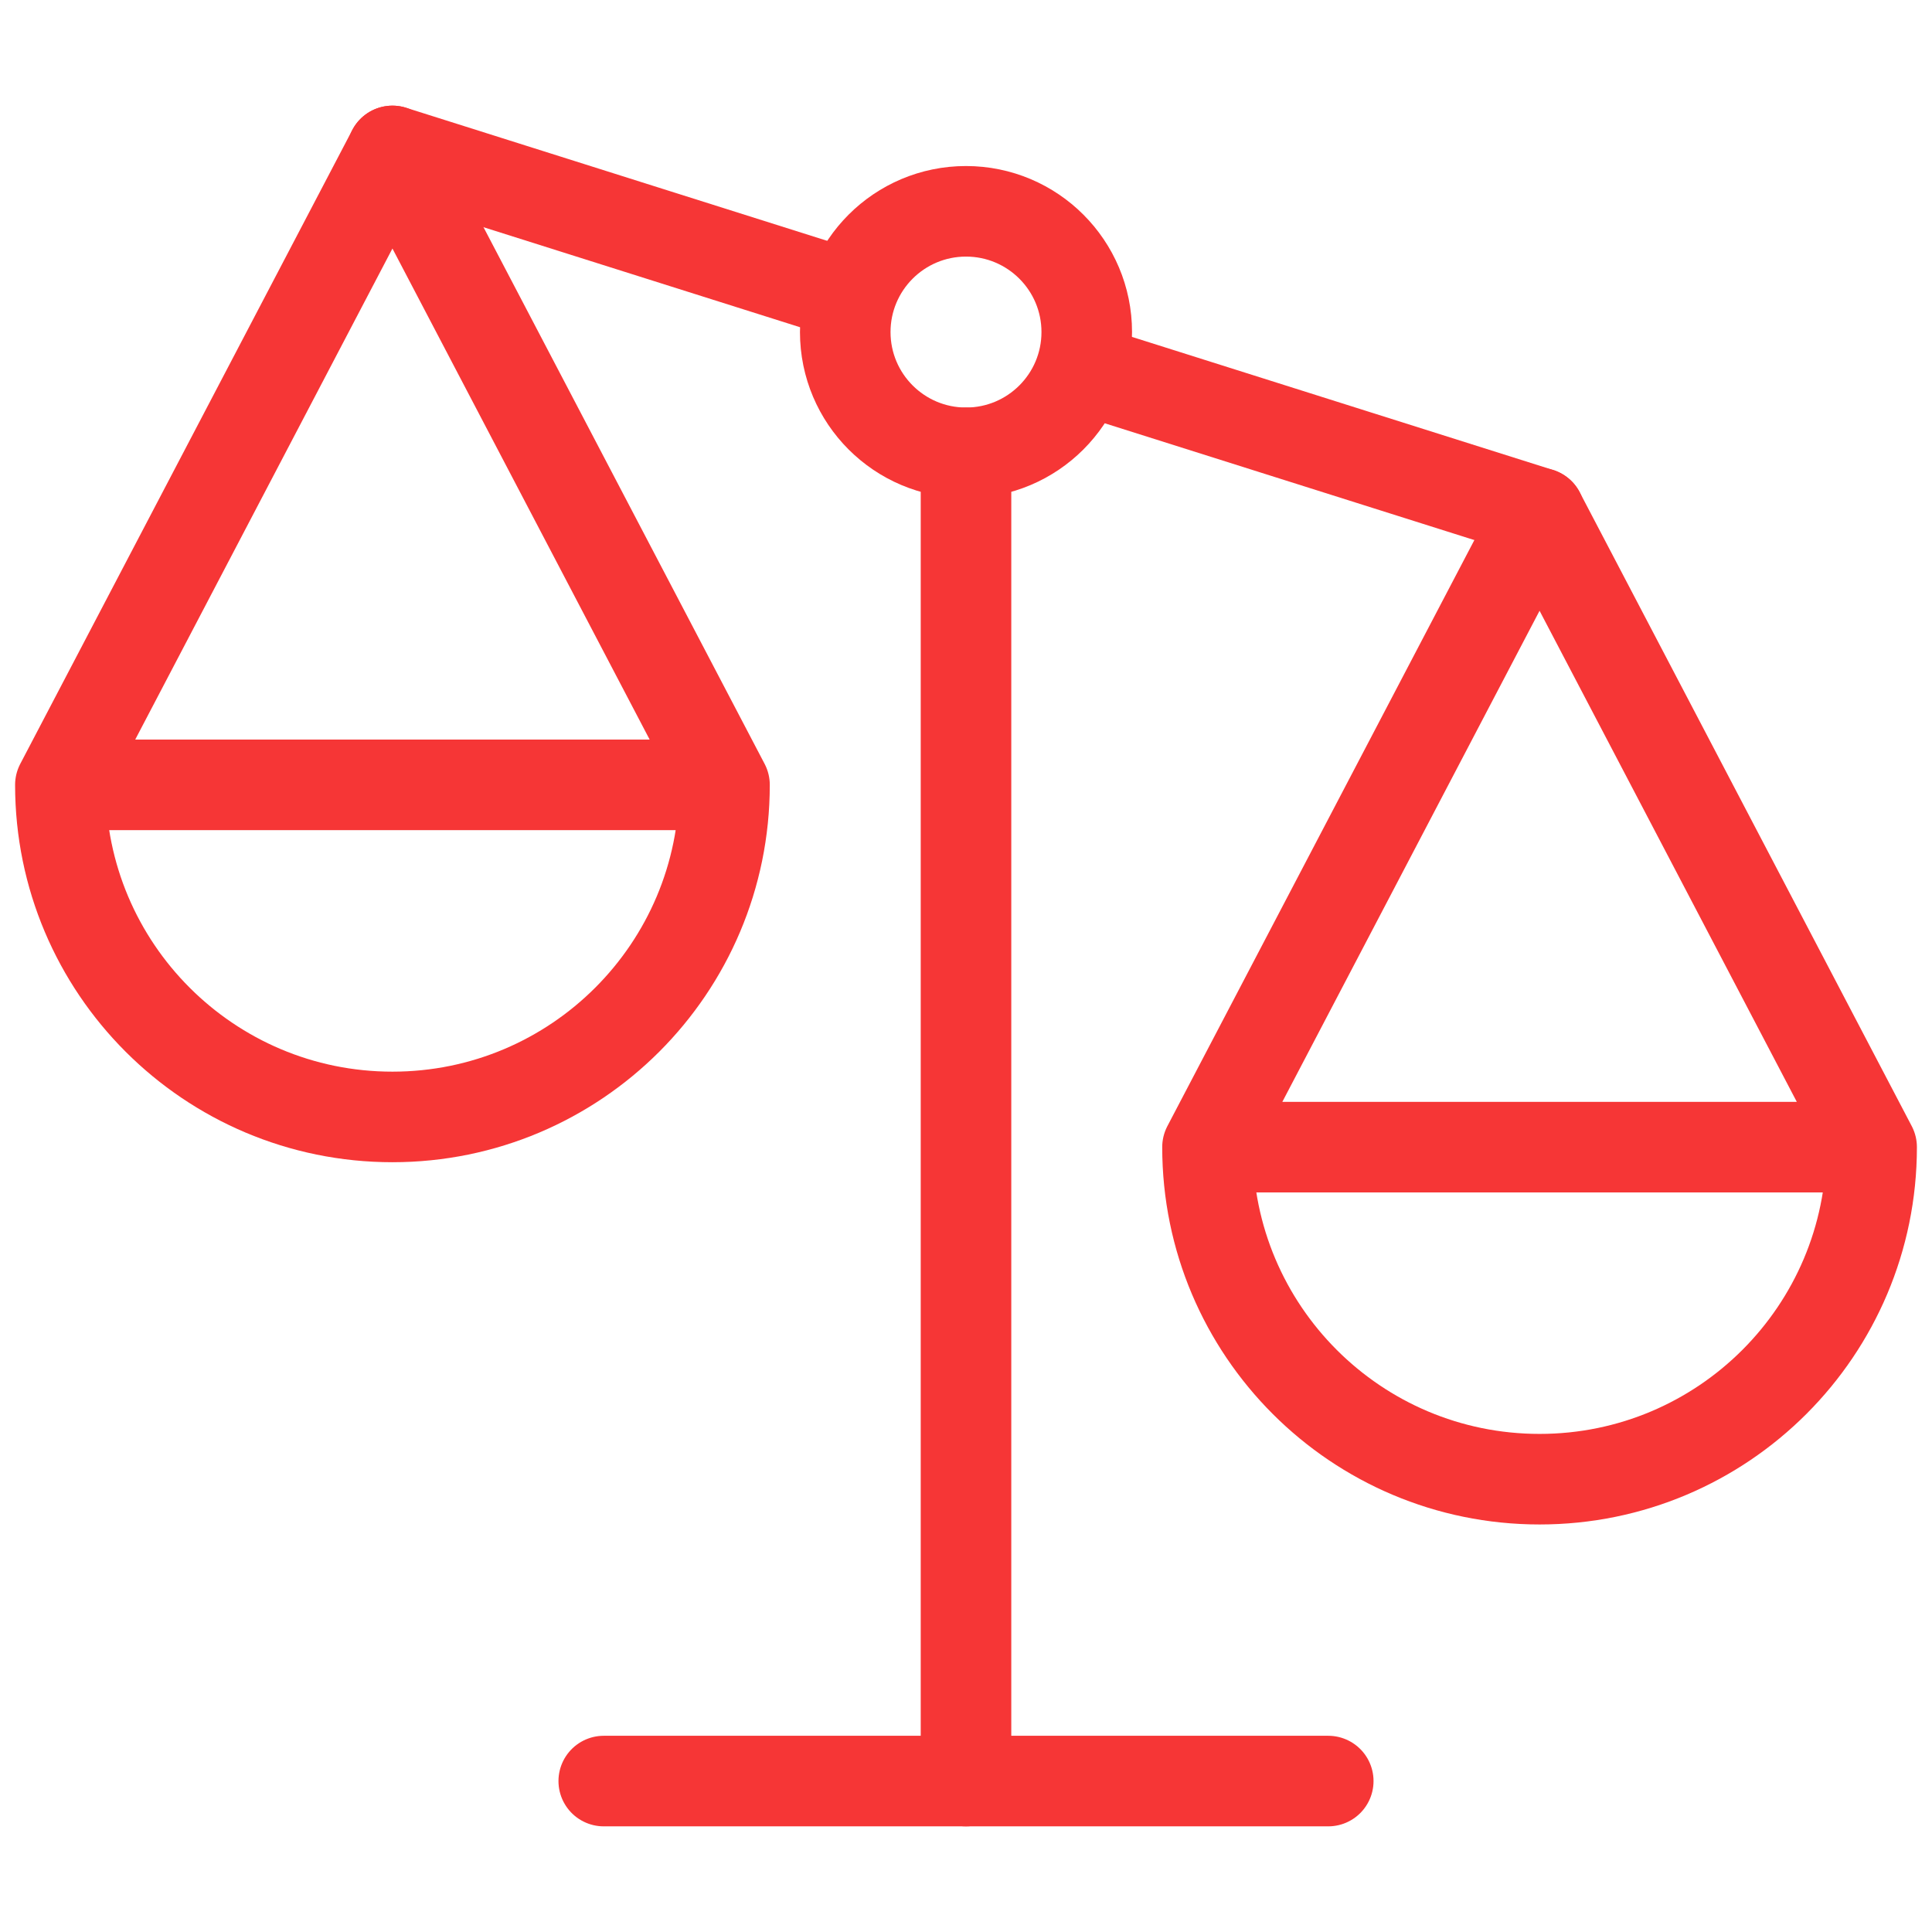
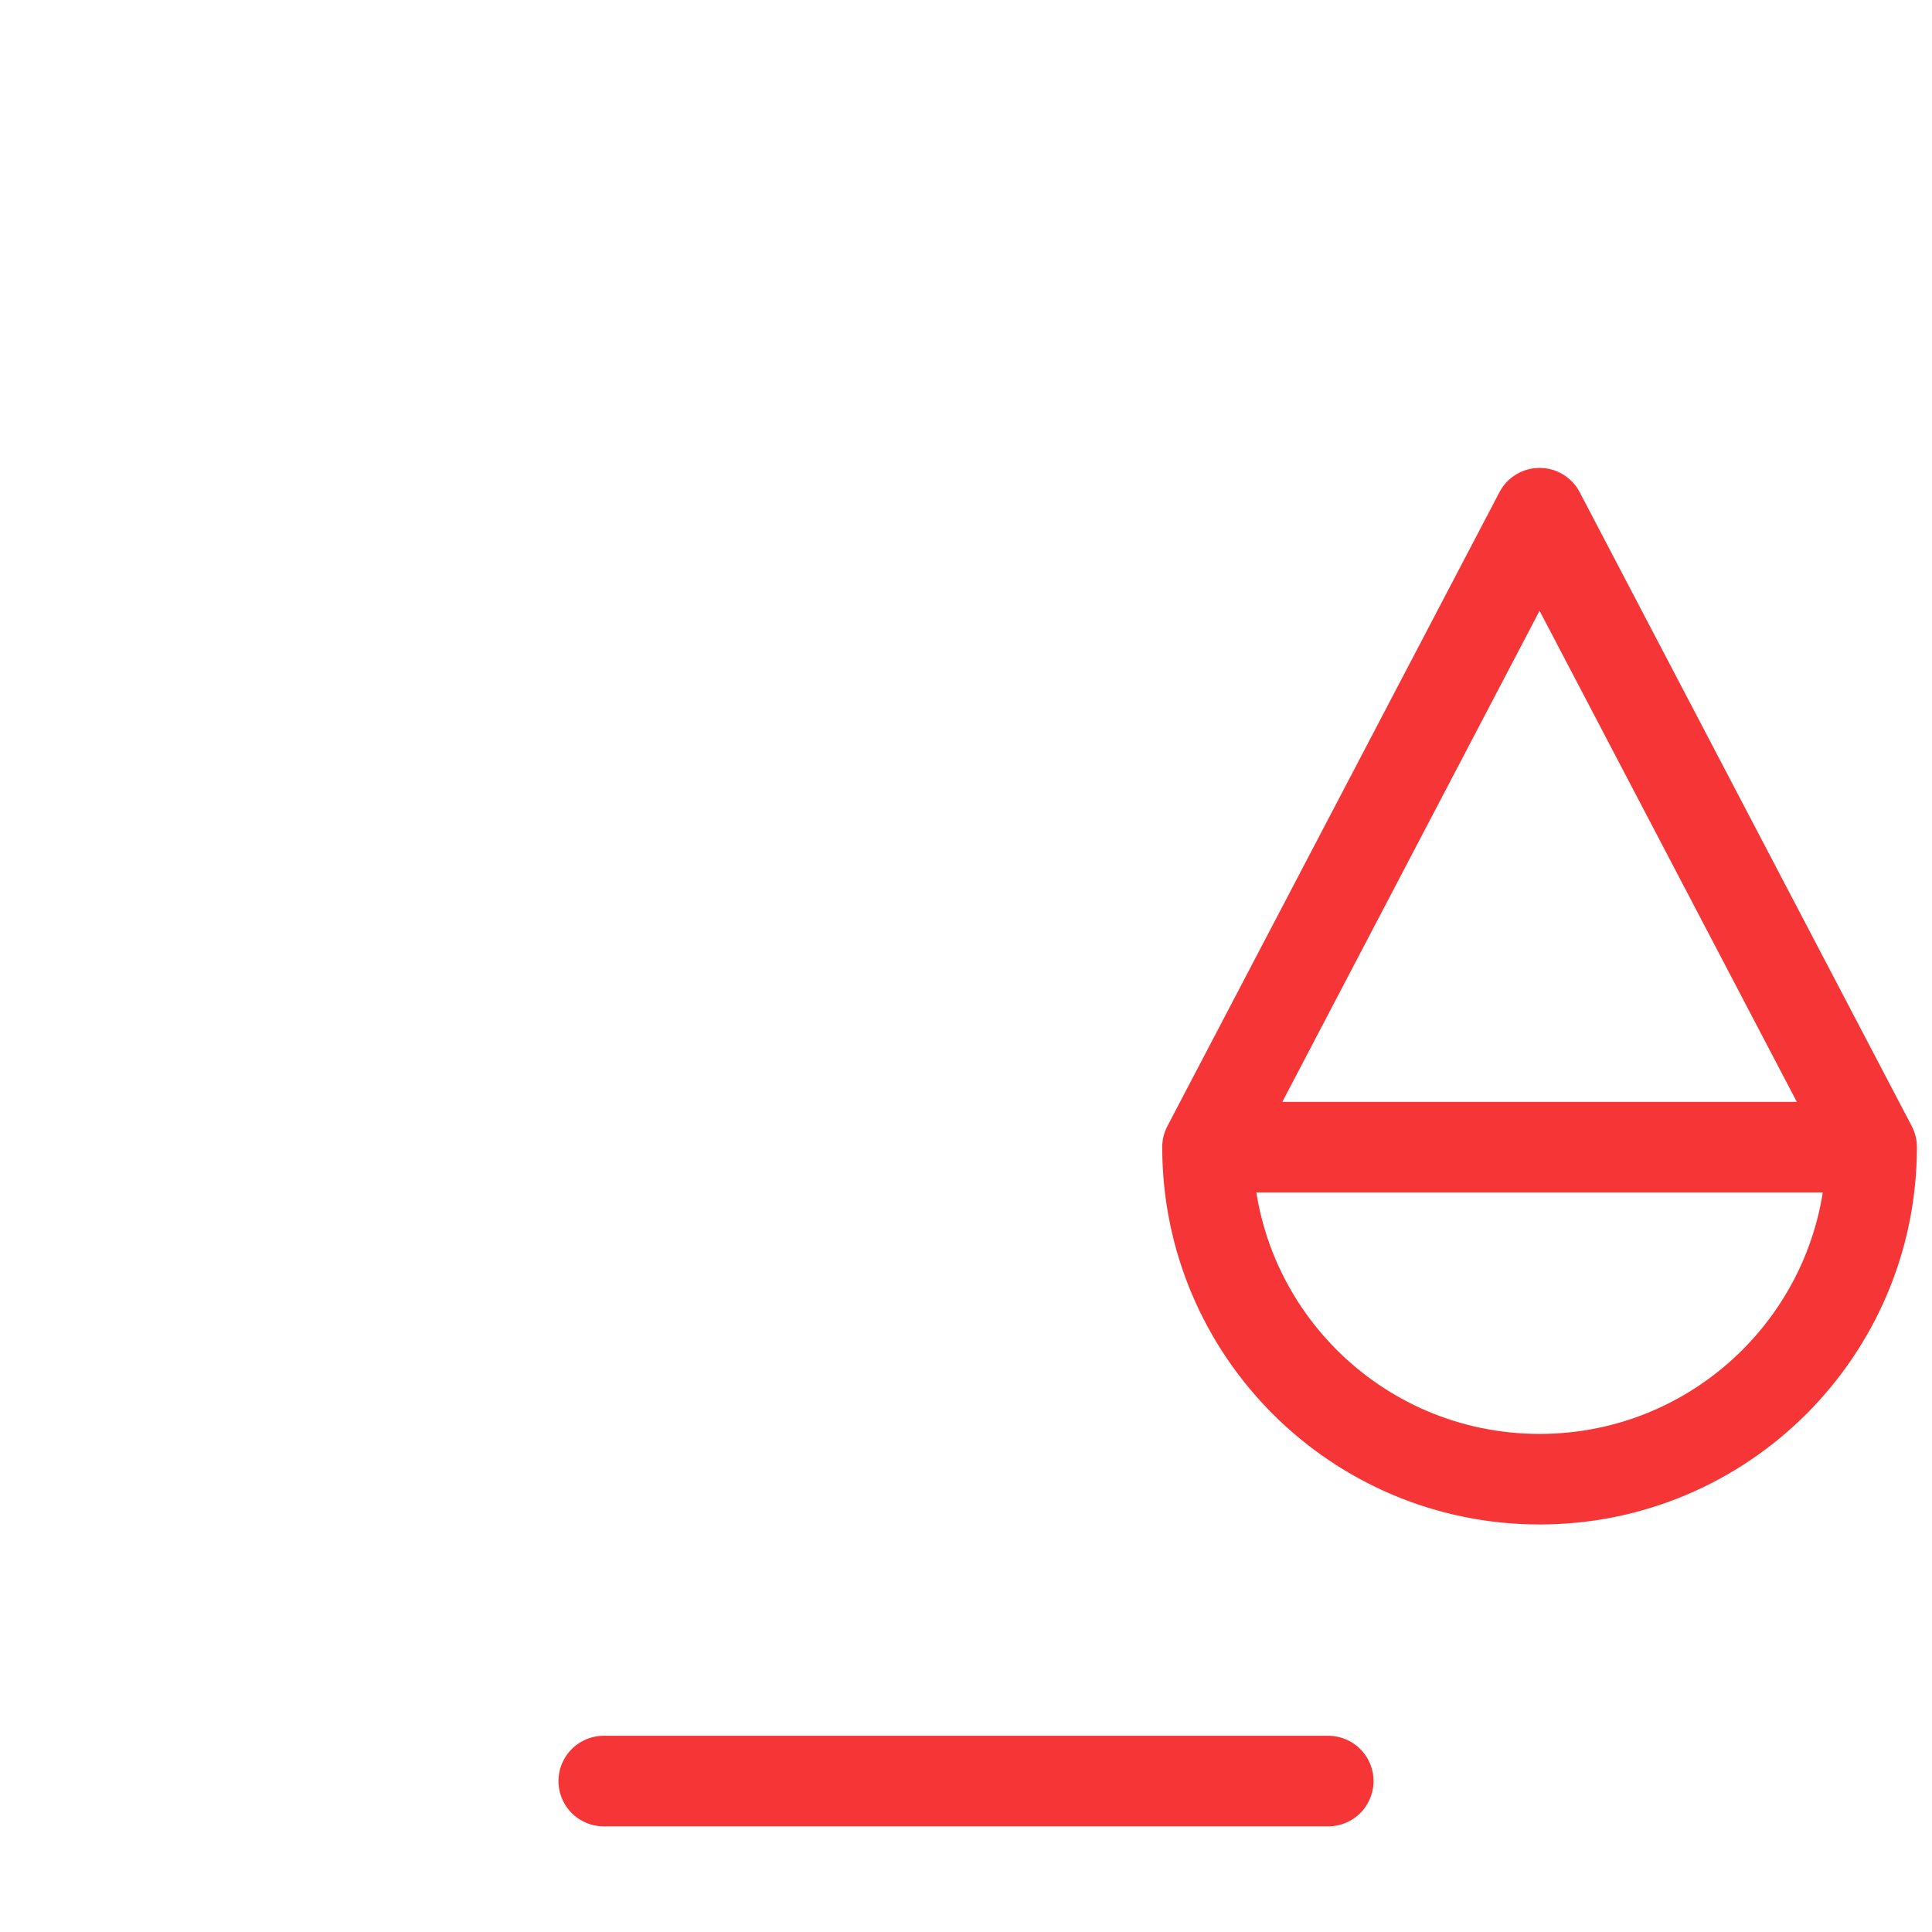
<svg xmlns="http://www.w3.org/2000/svg" width="32" height="32" viewBox="0 0 32 32" fill="none">
-   <path d="M12 13C12 16.038 9.538 18.5 6.5 18.5C3.462 18.5 1 16.038 1 13M12 13L6.5 2.5L1 13M12 13H1" stroke="#F63636" stroke-width="1.5" stroke-linecap="round" stroke-linejoin="round" />
-   <path d="M16 29.5V7.5" stroke="#F63636" stroke-width="1.5" stroke-linecap="round" stroke-linejoin="round" />
  <path d="M10 29.5H22" stroke="#F63636" stroke-width="1.5" stroke-linecap="round" stroke-linejoin="round" />
  <path d="M31 19C31 22.038 28.538 24.5 25.5 24.5C22.462 24.5 20 22.038 20 19M31 19L25.5 8.5L20 19M31 19H20" stroke="#F63636" stroke-width="1.5" stroke-linecap="round" stroke-linejoin="round" />
-   <path d="M6.5 2.5L14 4.87" stroke="#F63636" stroke-width="1.5" stroke-linecap="round" stroke-linejoin="round" />
-   <path d="M25.5 8.5L18 6.13" stroke="#F63636" stroke-width="1.5" stroke-linecap="round" stroke-linejoin="round" />
-   <circle cx="16" cy="5.5" r="2" stroke="#F63636" stroke-width="1.5" stroke-linecap="round" stroke-linejoin="round" />
</svg>